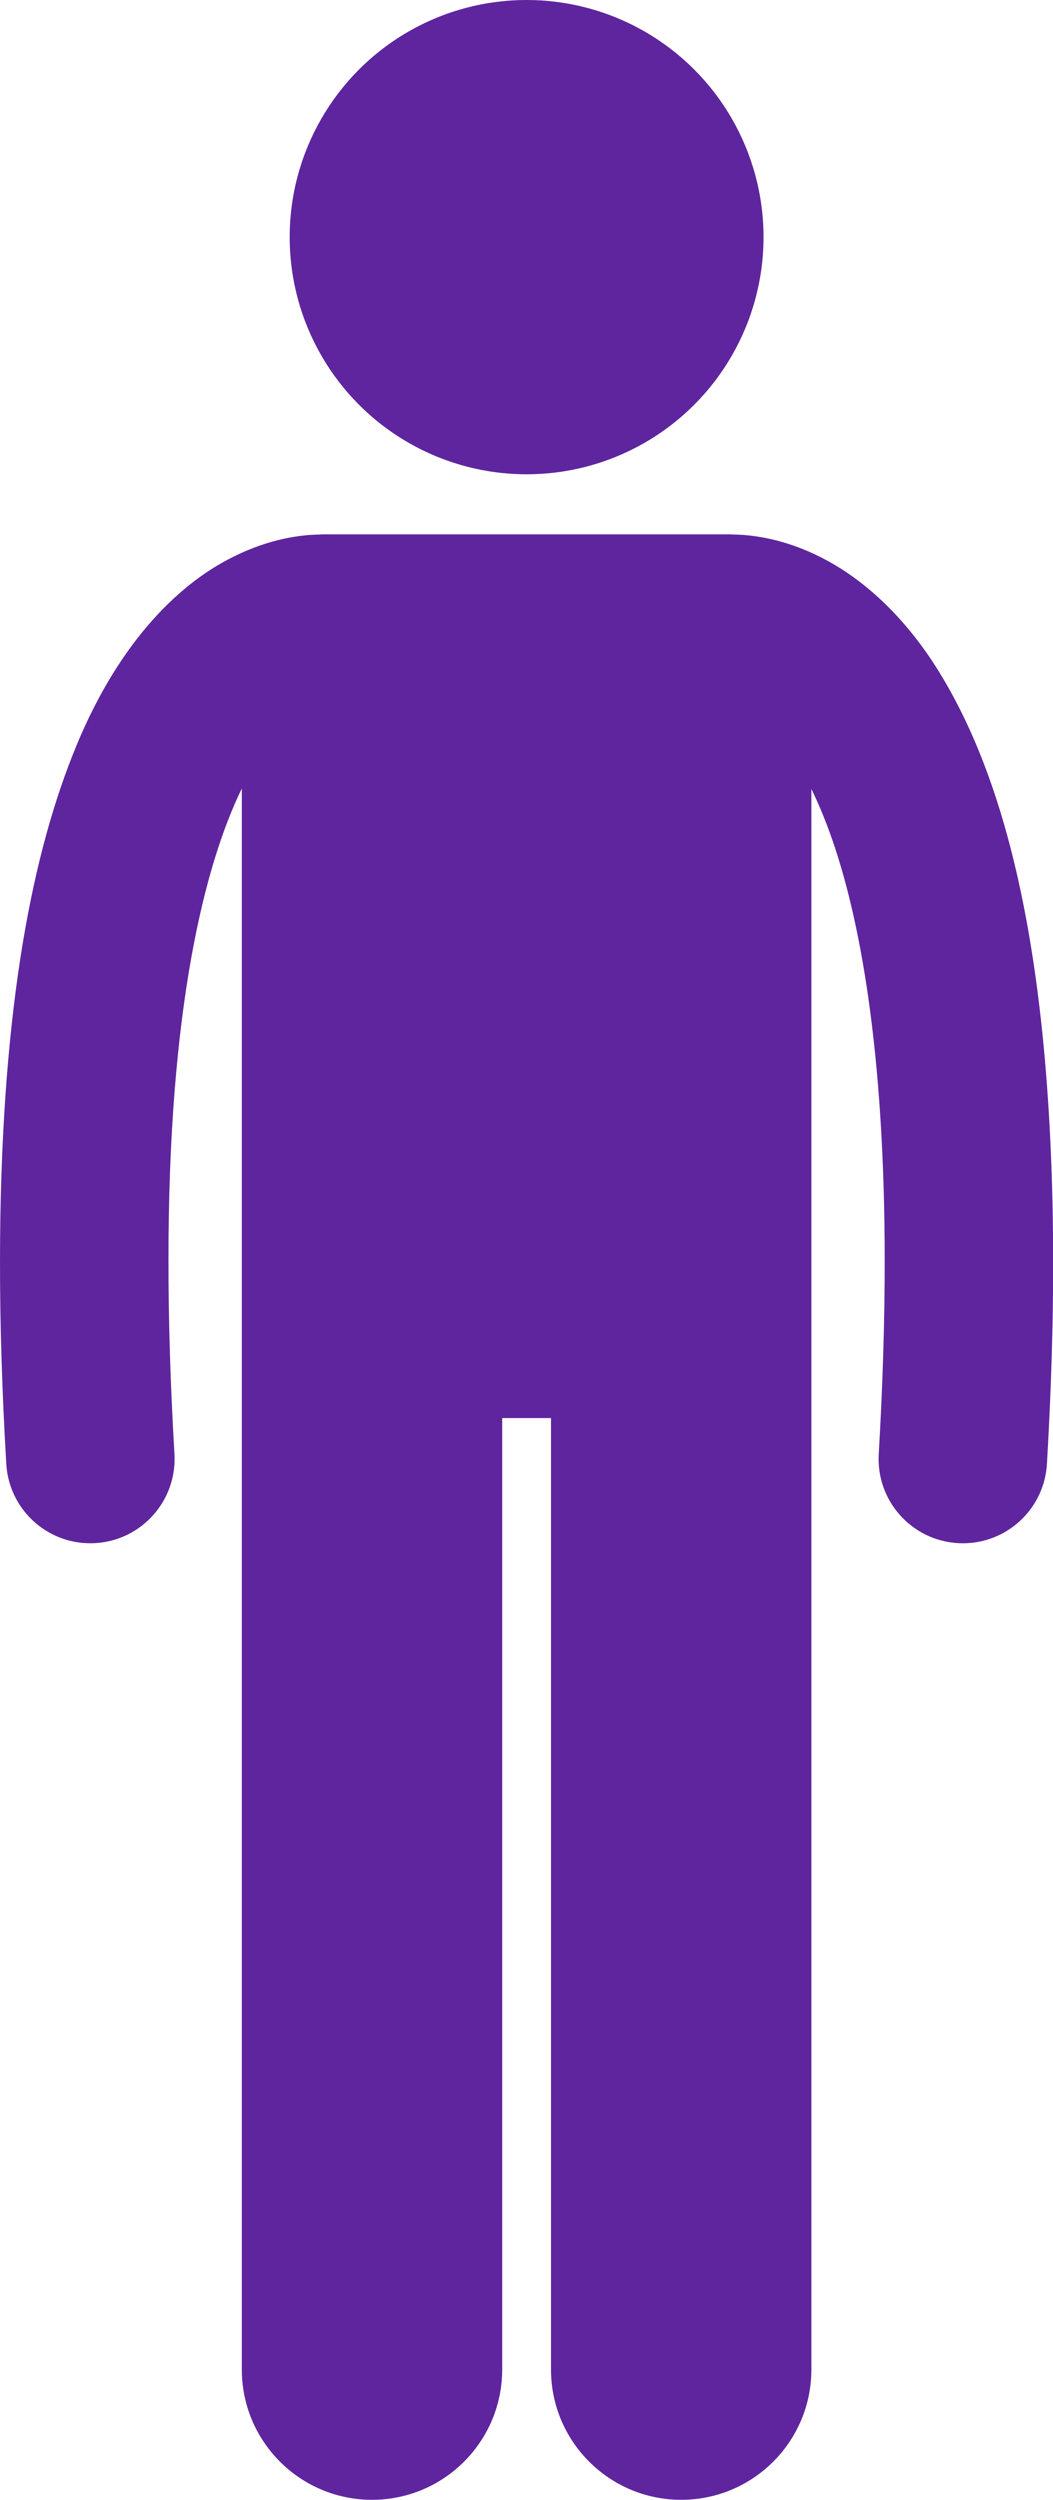
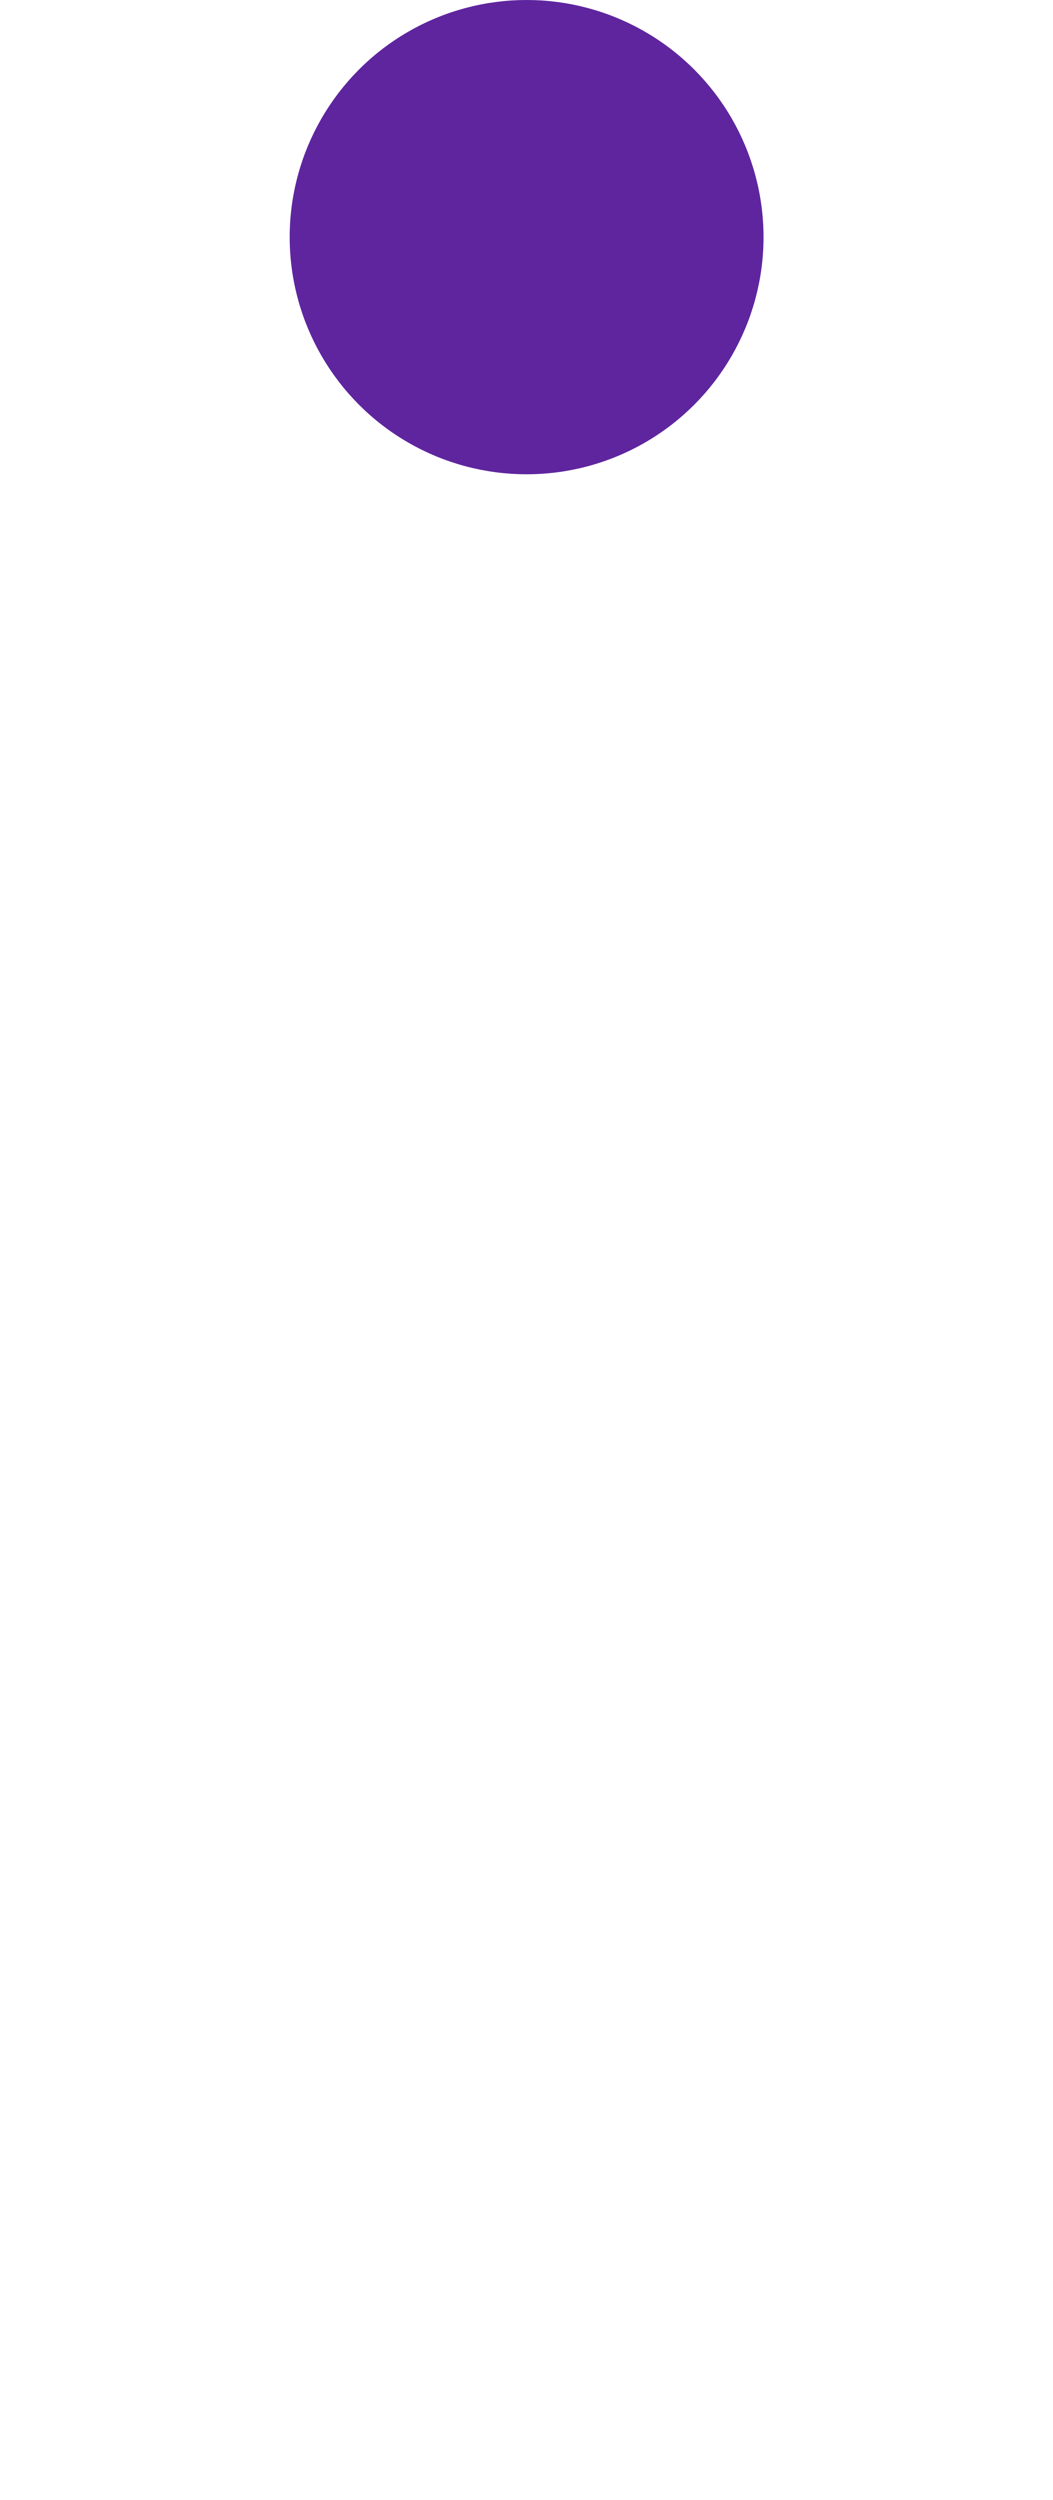
<svg xmlns="http://www.w3.org/2000/svg" fill="#5f259f" height="237.2" preserveAspectRatio="xMidYMid meet" version="1" viewBox="0.0 0.0 100.0 237.2" width="100" zoomAndPan="magnify">
  <g id="change1_1">
-     <path d="M16.568,137.957C16.176,131.308,16,125.249,16,119.736c-0.035-24.218,3.496-37.82,6.964-44.92v150.003 c0,6.83,5.537,12.363,12.363,12.363c6.828,0,12.365-5.533,12.365-12.363v-90.271h4.635v90.271c0,6.83,5.537,12.363,12.363,12.363 c6.828,0,12.365-5.533,12.365-12.363V74.861c0.593,1.216,1.19,2.61,1.78,4.237c2.818,7.813,5.19,20.63,5.182,40.64 c0,5.513-0.178,11.571-0.566,18.223c-0.258,4.411,3.11,8.196,7.521,8.452c0.159,0.009,0.318,0.014,0.475,0.014 c4.203,0.001,7.729-3.282,7.978-7.535c0.403-6.931,0.592-13.297,0.592-19.154c-0.04-30.182-4.861-46.888-11.435-56.932 c-3.285-4.985-7.127-8.183-10.678-9.956c-3.4-1.714-6.389-2.107-8.195-2.132c-0.127-0.006-0.253-0.02-0.382-0.02H30.692 c-0.118,0-0.233,0.013-0.351,0.018c-1.803,0.022-4.809,0.41-8.231,2.135c-5.379,2.666-11.177,8.5-15.234,18.84 C2.77,82.07,0.014,97.077,0,119.736c0,5.854,0.188,12.223,0.596,19.158c0.248,4.251,3.771,7.531,7.975,7.531 c0.159,0,0.318-0.005,0.479-0.014C13.46,146.153,16.826,142.368,16.568,137.957z" fill="inherit" />
    <circle cx="50.01" cy="22.5" fill="inherit" r="22.5" />
  </g>
</svg>